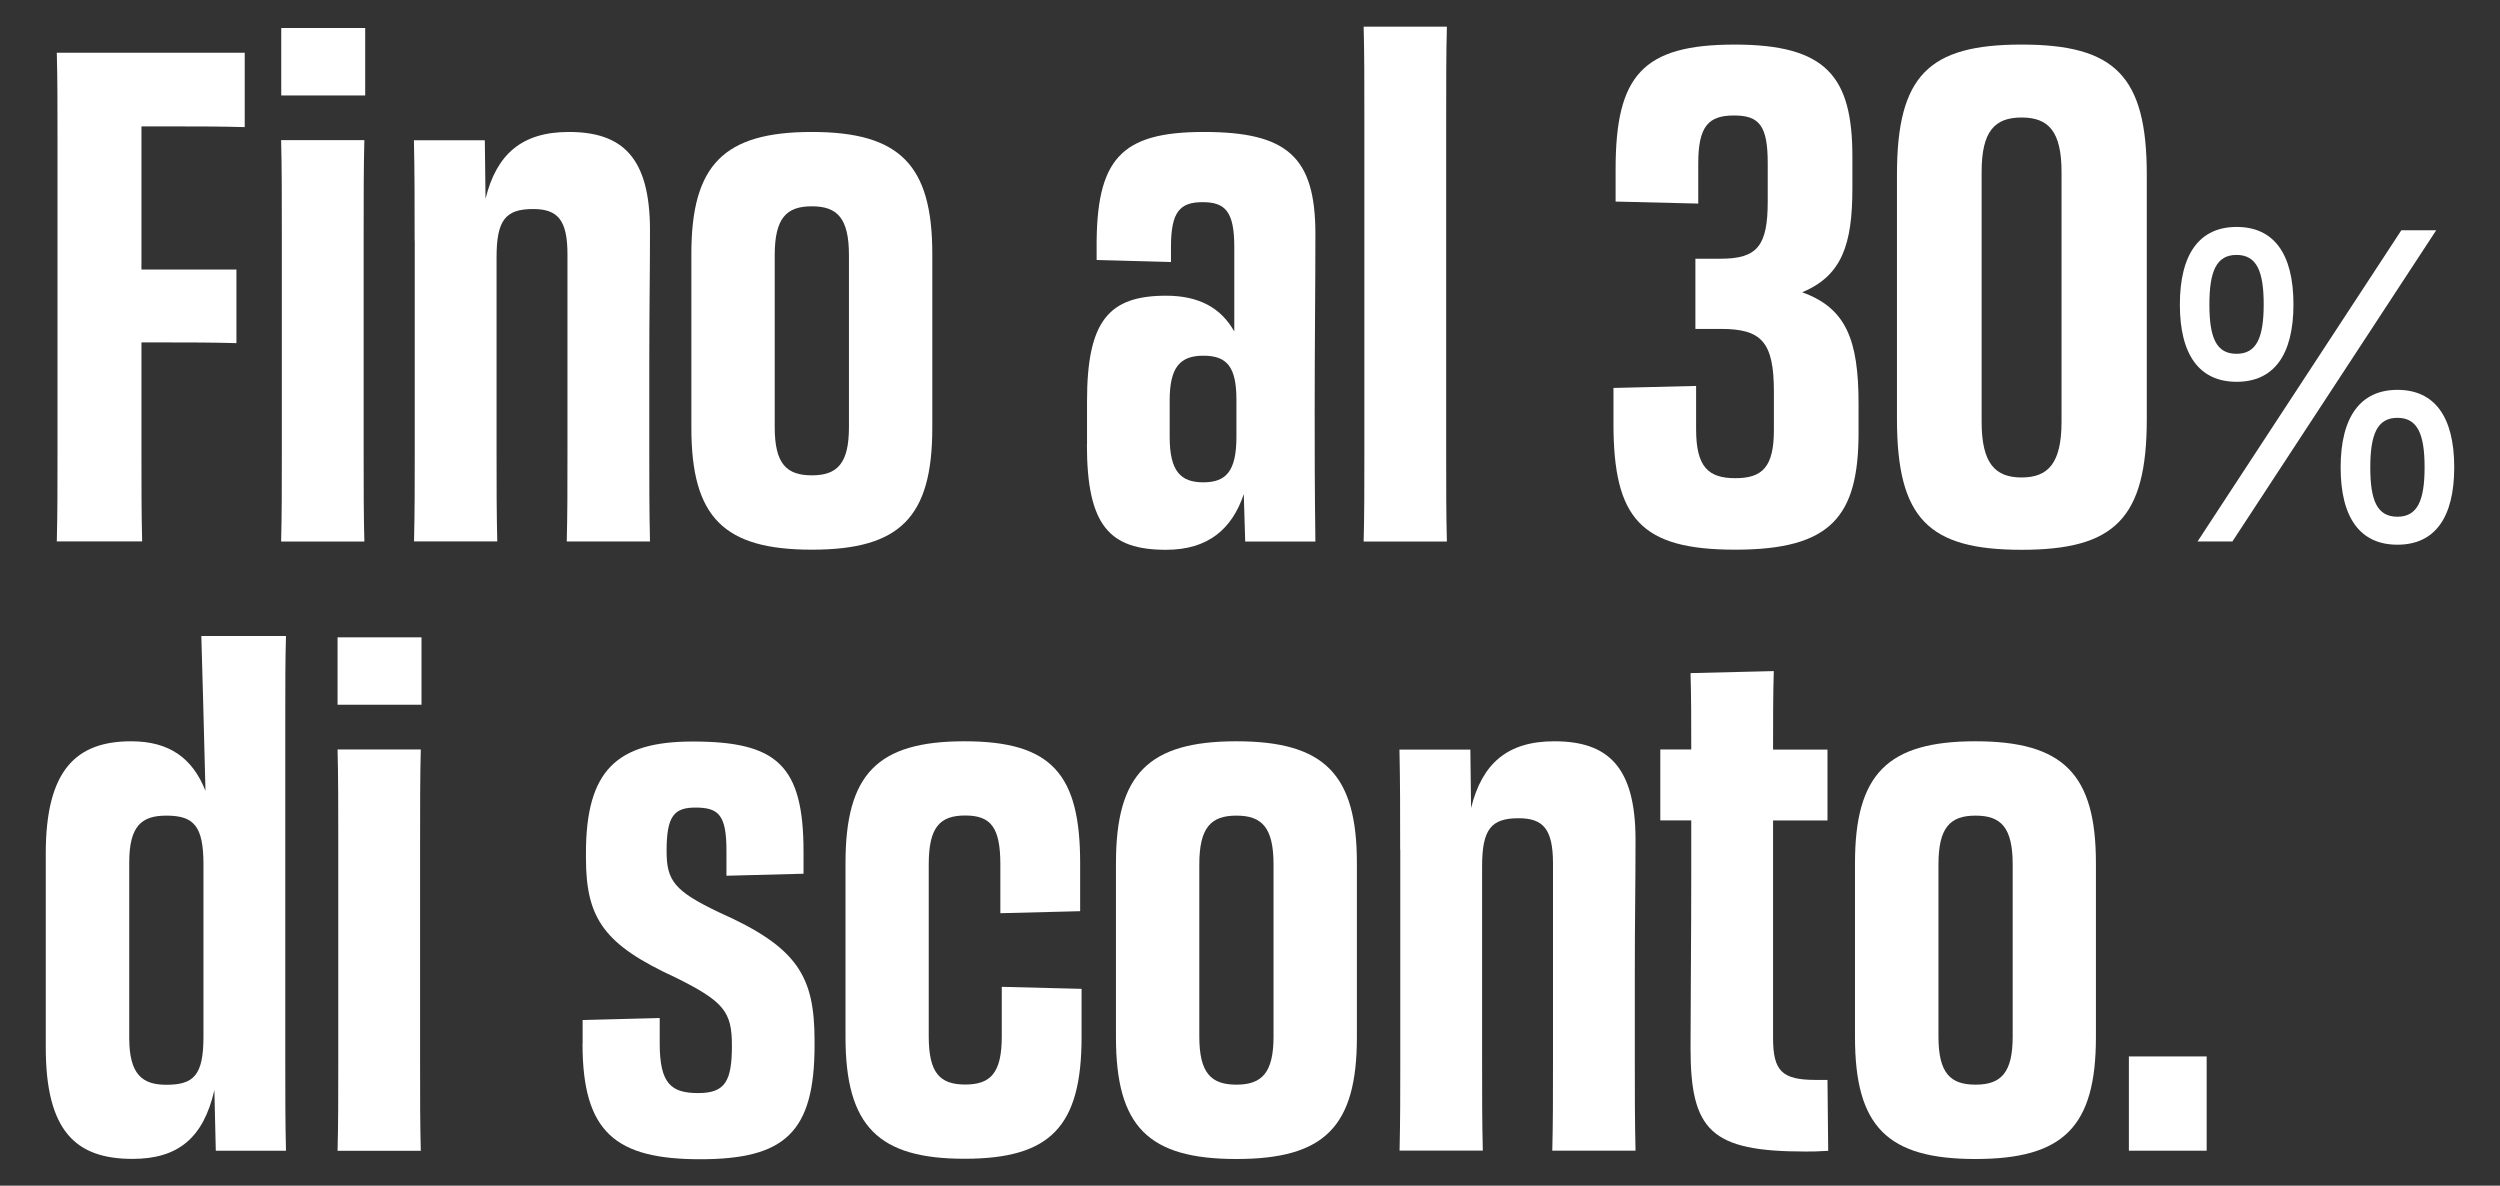
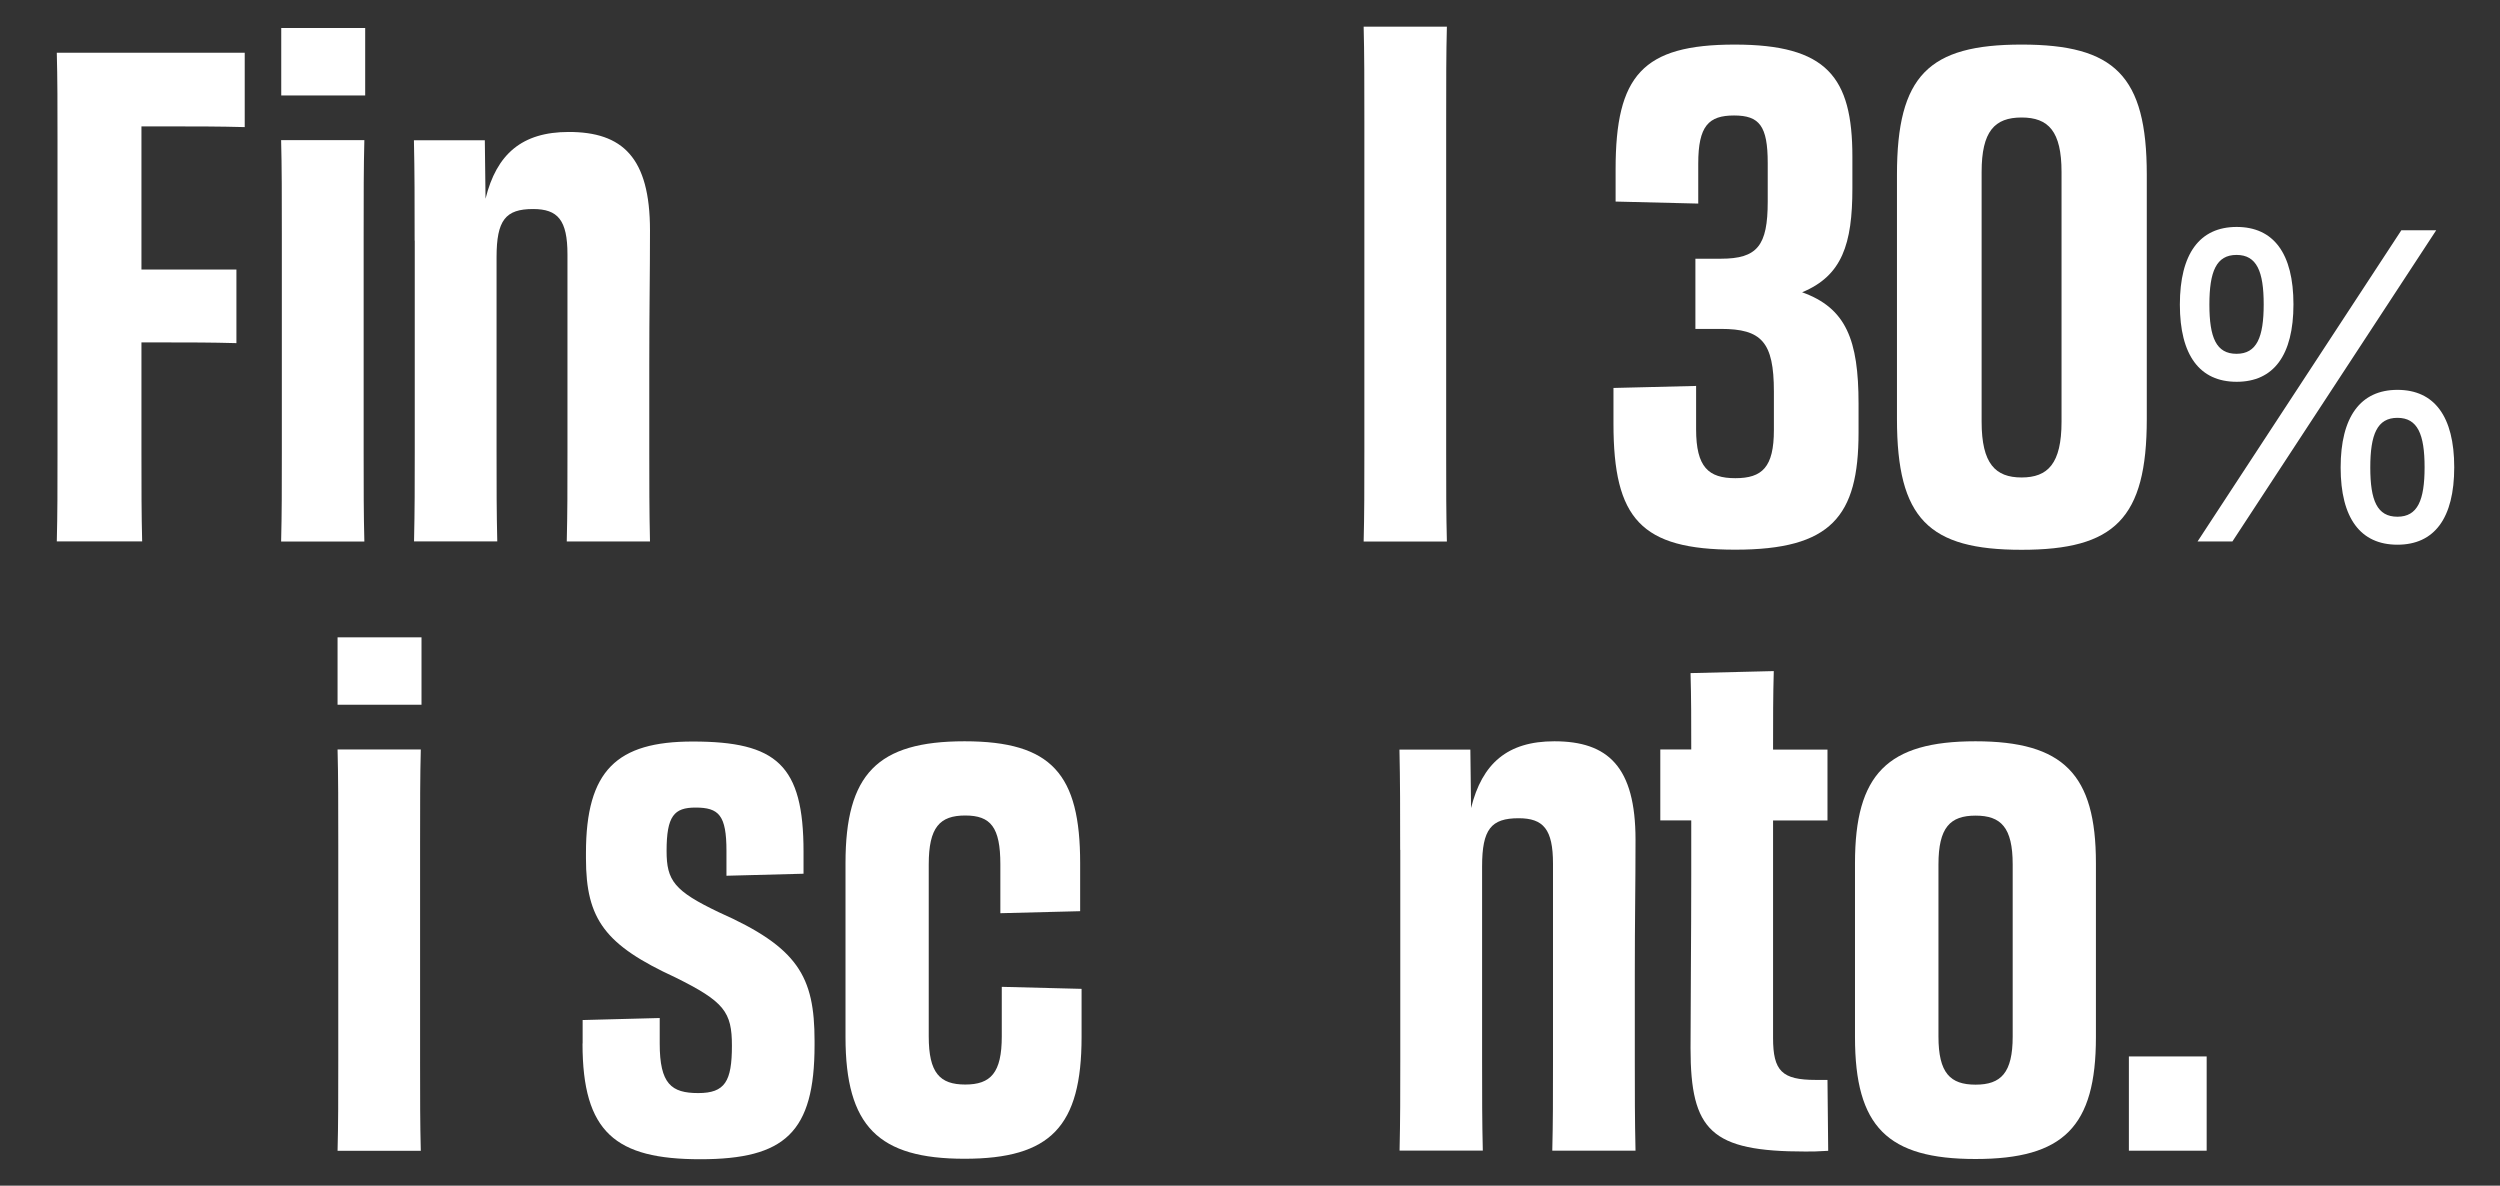
<svg xmlns="http://www.w3.org/2000/svg" viewBox="0 0 210.85 100" version="1.1" id="Livello_1">
  <rect x="0" y="0" width="210.85" height="100" fill="#333333" stroke="none" />
  <defs>
    <style>
      .st0 {
        fill: #fff;
      }
    </style>
  </defs>
  <path d="M4.85,12c0-3.08,0-5.4-.06-7.55h15.85v6.27c-2.09-.06-4.29-.06-6.5-.06h-2.21v12.07h8.01v6.21c-2.15-.06-3.95-.06-5.86-.06h-2.15v9.29c0,3.02,0,5.17.06,7.49h-7.2c.06-2.26.06-4.47.06-7.55V12Z" class="st0" />
  <path d="M30.8,2.36v5.69h-7.08V2.36h7.08ZM23.77,19.89c0-3.31,0-5.86-.06-8.07h7.02c-.06,2.21-.06,4.76-.06,8.13v18.23c0,3.02,0,5.22.06,7.49h-7.02c.06-2.26.06-4.53.06-7.6v-18.17Z" class="st0" />
  <path d="M34.97,20.3c0-3.25,0-5.86-.06-8.47h5.98l.06,4.93c.93-3.77,3.08-5.63,7.02-5.63,4.53,0,6.85,2.15,6.85,8.3,0,3.89-.06,6.62-.06,11.44v7.31c0,2.55,0,4.88.06,7.49h-7.02c.06-2.44.06-4.3.06-7.55v-16.66c0-2.9-.81-3.83-2.9-3.83-2.32,0-3.08.93-3.08,4.06v16.37c0,3.08,0,5.11.06,7.6h-7.02c.06-2.61.06-4.82.06-7.49v-17.88Z" class="st0" />
-   <path d="M58.31,36.09v-14.69c0-7.49,2.73-10.27,10.16-10.27s10.16,2.79,10.16,10.27v14.69c0,7.55-2.73,10.27-10.16,10.27s-10.16-2.73-10.16-10.27ZM71.6,36.03v-14.51c0-3.13-.99-4.12-3.13-4.12s-3.13.99-3.13,4.12v14.51c0,3.08.99,4.06,3.13,4.06s3.13-.99,3.13-4.06Z" class="st0" />
-   <path d="M91.68,37.48v-3.66c0-6.79,1.86-8.88,6.67-8.88,2.79,0,4.64,1.04,5.75,3.02v-7.14c0-2.96-.75-3.77-2.67-3.77s-2.67.81-2.67,3.77v1.28l-6.27-.17v-.93c-.06-7.6,2.03-9.87,9.05-9.87s9.4,2.09,9.4,8.59c0,4.59-.06,9.35-.06,14.92,0,3.48,0,6.44.06,11.03h-5.92l-.12-4c-.99,2.96-3.02,4.7-6.56,4.7-4.76,0-6.67-2.03-6.67-8.88ZM104.28,36.84v-3.13c0-2.79-.81-3.71-2.79-3.71s-2.84.99-2.84,3.77v3.08c0,2.9.93,3.83,2.84,3.83s2.79-.93,2.79-3.83Z" class="st0" />
  <path d="M115.07,10.26c0-3.31,0-5.8-.06-8.01h7.02c-.06,2.15-.06,4.7-.06,8.13v27.8c0,3.02,0,5.22.06,7.49h-7.02c.06-2.26.06-4.53.06-7.6V10.26Z" class="st0" />
  <path d="M146.35,46.36c-7.95,0-10.27-2.61-10.27-10.62v-3.02l6.97-.17v3.66c0,3.19,1.04,4.12,3.31,4.12s3.25-.93,3.25-4.06v-3.25c0-4.18-1.04-5.28-4.47-5.28h-2.15v-5.92h2.15c3.08,0,3.95-1.1,3.95-4.82v-3.25c0-3.13-.7-4.01-2.84-4.01s-3.02.87-3.02,4.06v3.37l-6.97-.17v-2.73c0-7.89,2.26-10.51,10.04-10.51s9.93,2.73,9.93,9.46v2.67c0,4.7-.87,7.37-4.24,8.76,3.71,1.33,4.76,4.01,4.76,9.4v2.44c0,7.08-2.32,9.87-10.39,9.87Z" class="st0" />
  <path d="M159.99,35.33V14.73c0-8.36,2.67-10.97,10.51-10.97s10.56,2.61,10.56,10.97v20.61c0,8.42-2.73,11.03-10.56,11.03s-10.51-2.61-10.51-11.03ZM173.87,35.57V14.5c0-3.42-1.1-4.59-3.37-4.59s-3.37,1.16-3.37,4.59v21.07c0,3.54,1.16,4.7,3.37,4.7s3.37-1.16,3.37-4.7Z" class="st0" />
  <path d="M183.85,25.69c0-4.29,1.67-6.55,4.79-6.55s4.79,2.24,4.79,6.53-1.67,6.53-4.79,6.53-4.79-2.24-4.79-6.51ZM202.53,19.42h2.94l-17.19,26.25h-2.94l17.19-26.25ZM188.63,29.84c1.71,0,2.29-1.4,2.29-4.17s-.58-4.17-2.29-4.17-2.29,1.4-2.29,4.19.58,4.15,2.29,4.15ZM202.2,32.88c3.11,0,4.79,2.24,4.79,6.53s-1.67,6.53-4.79,6.53-4.79-2.24-4.79-6.51,1.67-6.55,4.79-6.55ZM202.2,43.58c1.71,0,2.29-1.4,2.29-4.17s-.58-4.17-2.29-4.17-2.29,1.4-2.29,4.19.58,4.15,2.29,4.15Z" class="st0" />
-   <path d="M3.86,88.35v-16.37c0-7.02,2.55-9.46,7.2-9.46,3.19,0,5.17,1.39,6.27,4.18-.12-5.05-.29-10.91-.35-13.06h7.14c-.06,1.92-.06,4.24-.06,7.25v28.56c0,3.08,0,5.17.06,7.6h-5.92l-.12-5.11c-.93,4.06-3.08,5.8-6.91,5.8-4.76,0-7.31-2.32-7.31-9.4ZM17.16,87.42v-14.51c0-3.25-.81-4.12-3.13-4.12-2.09,0-3.13.87-3.13,3.95v14.8c0,3.08,1.1,3.95,3.13,3.95,2.32,0,3.13-.81,3.13-4.06Z" class="st0" />
  <path d="M35.55,53.75v5.69h-7.08v-5.69h7.08ZM28.53,71.28c0-3.31,0-5.86-.06-8.07h7.02c-.06,2.21-.06,4.76-.06,8.13v18.23c0,3.02,0,5.22.06,7.49h-7.02c.06-2.26.06-4.53.06-7.6v-18.17Z" class="st0" />
  <path d="M49.14,88v-1.97l6.5-.17v2.15c0,3.42.99,4.18,3.25,4.18s2.84-.99,2.84-4c0-2.84-.64-3.71-4.76-5.75-5.92-2.73-7.55-4.88-7.55-10.04v-.46c0-6.97,2.61-9.4,9-9.4,7.08,0,9.35,1.97,9.35,9.29v1.86l-6.5.17v-2.09c0-3.02-.64-3.66-2.61-3.66-1.8,0-2.44.7-2.44,3.66,0,2.5.64,3.37,4.41,5.17,6.67,2.96,8.07,5.4,8.07,10.85v.35c0,7.37-2.5,9.63-9.64,9.63s-9.93-2.26-9.93-9.75Z" class="st0" />
  <path d="M71.31,87.48v-14.69c0-7.49,2.67-10.27,10.04-10.27s9.75,2.79,9.75,10.27v4.06l-6.73.17v-4.12c0-3.13-.81-4.12-2.96-4.12s-3.08.99-3.08,4.12v14.51c0,3.08.93,4.06,3.08,4.06s3.08-.99,3.08-4.06v-4.18l6.73.17v4.06c0,7.55-2.61,10.27-9.87,10.27s-10.04-2.73-10.04-10.27Z" class="st0" />
-   <path d="M94.12,87.48v-14.69c0-7.49,2.73-10.27,10.16-10.27s10.16,2.79,10.16,10.27v14.69c0,7.55-2.73,10.27-10.16,10.27s-10.16-2.73-10.16-10.27ZM107.41,87.42v-14.51c0-3.13-.99-4.12-3.13-4.12s-3.13.99-3.13,4.12v14.51c0,3.08.99,4.06,3.13,4.06s3.13-.99,3.13-4.06Z" class="st0" />
  <path d="M118.09,71.69c0-3.25,0-5.86-.06-8.47h5.98l.06,4.93c.93-3.77,3.08-5.63,7.02-5.63,4.53,0,6.85,2.15,6.85,8.3,0,3.89-.06,6.62-.06,11.43v7.31c0,2.55,0,4.88.06,7.49h-7.02c.06-2.44.06-4.29.06-7.55v-16.66c0-2.9-.81-3.83-2.9-3.83-2.32,0-3.08.93-3.08,4.06v16.37c0,3.08,0,5.11.06,7.6h-7.02c.06-2.61.06-4.82.06-7.49v-17.88Z" class="st0" />
  <path d="M142.64,69.19h-2.61v-5.98h2.61c0-2.32,0-4.41-.06-6.44l7.02-.17c-.06,2.03-.06,4.12-.06,6.62h4.59v5.98h-4.59v18.34c0,2.79.75,3.54,3.6,3.54h.99l.06,5.98c-.93.06-1.33.06-1.92.06-7.95,0-9.69-1.74-9.69-8.71,0-3.37.06-9.46.06-14.69v-4.53Z" class="st0" />
  <path d="M156.45,87.48v-14.69c0-7.49,2.73-10.27,10.16-10.27s10.16,2.79,10.16,10.27v14.69c0,7.55-2.73,10.27-10.16,10.27s-10.16-2.73-10.16-10.27ZM169.75,87.42v-14.51c0-3.13-.99-4.12-3.13-4.12s-3.13.99-3.13,4.12v14.51c0,3.08.99,4.06,3.13,4.06s3.13-.99,3.13-4.06Z" class="st0" />
  <path d="M186.11,89.1v7.95h-6.56v-7.95h6.56Z" class="st0" />
</svg>